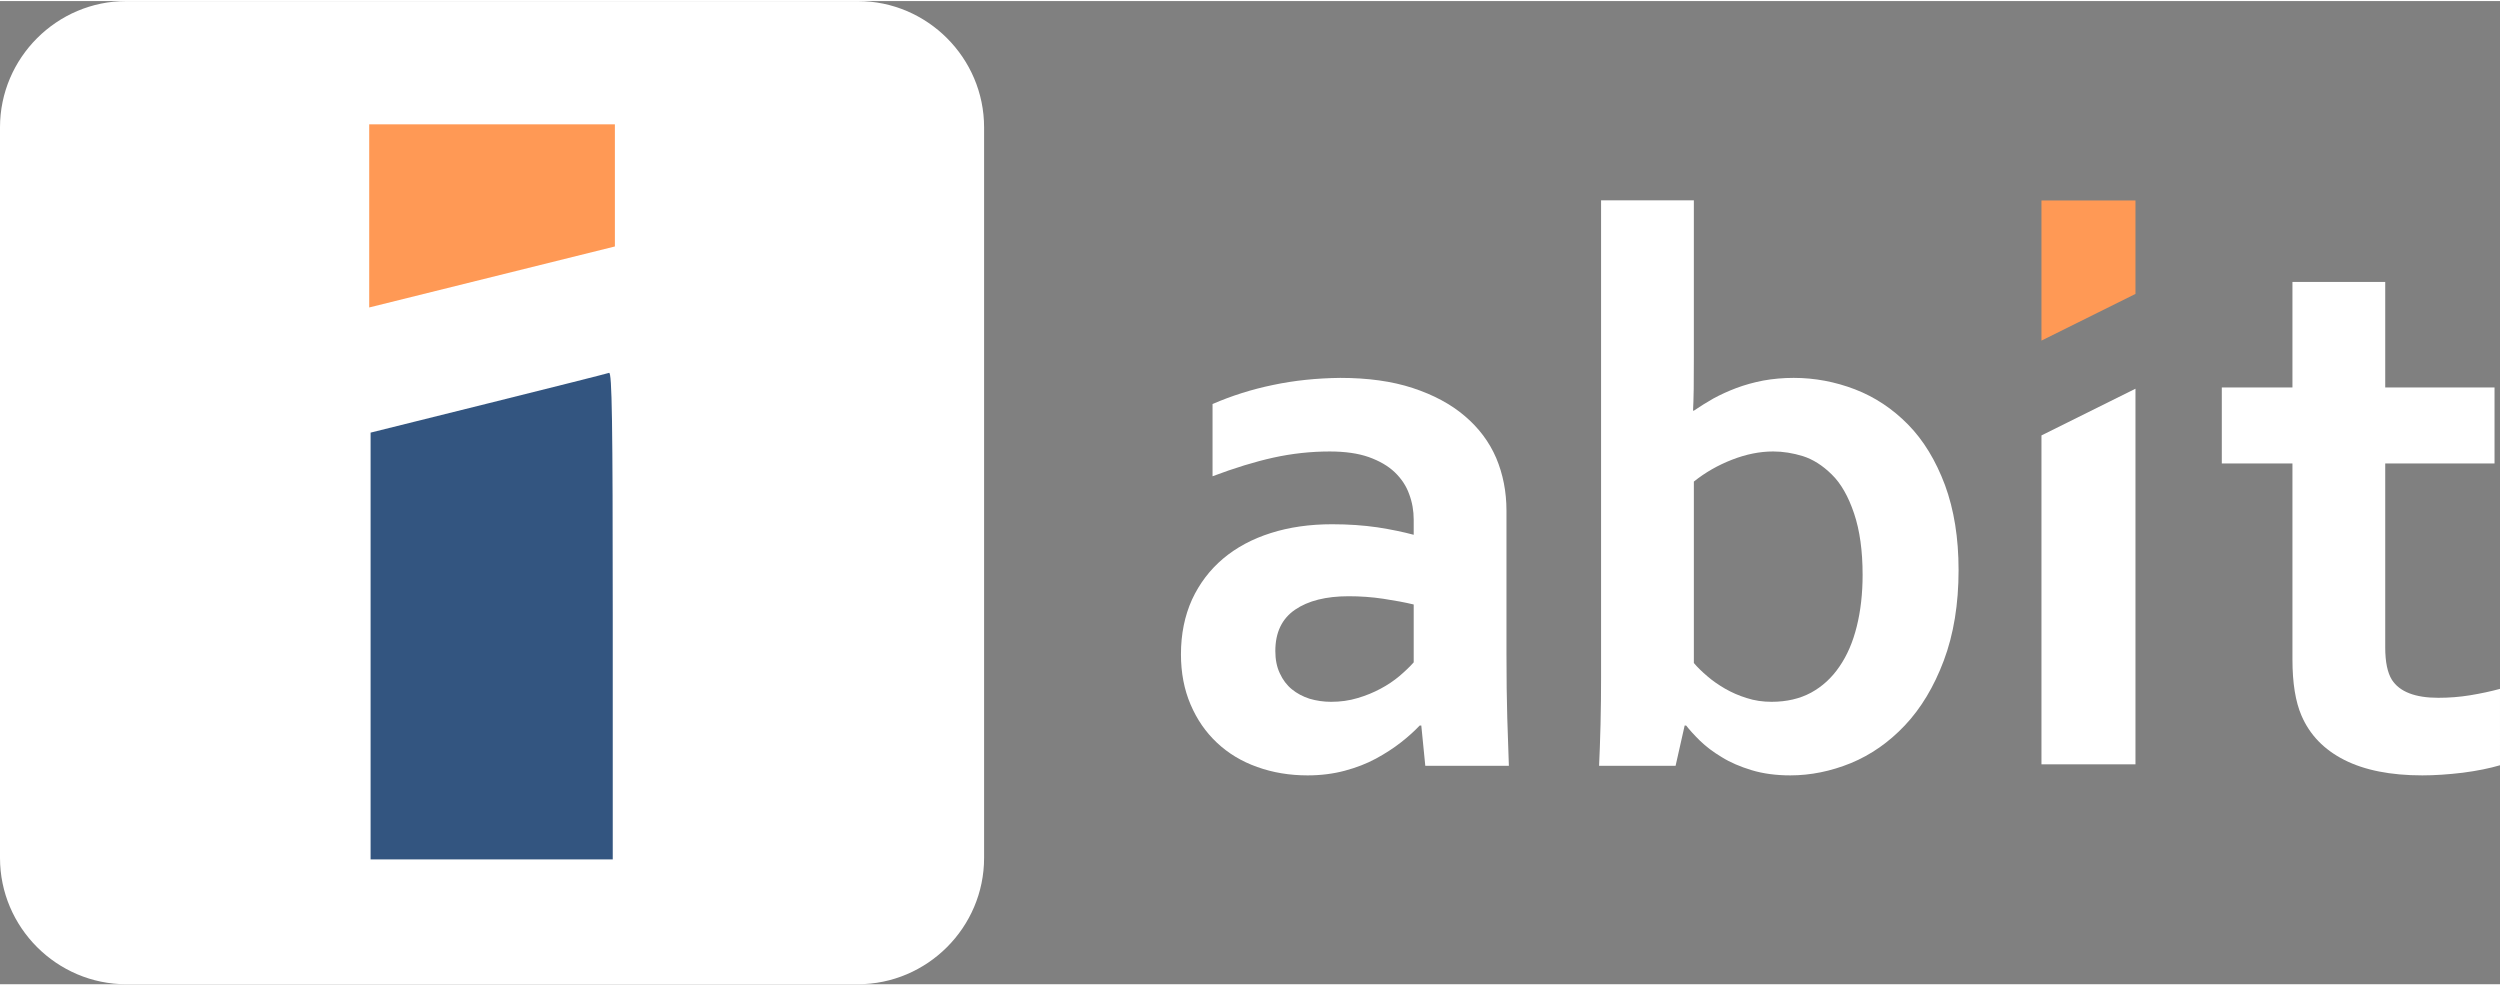
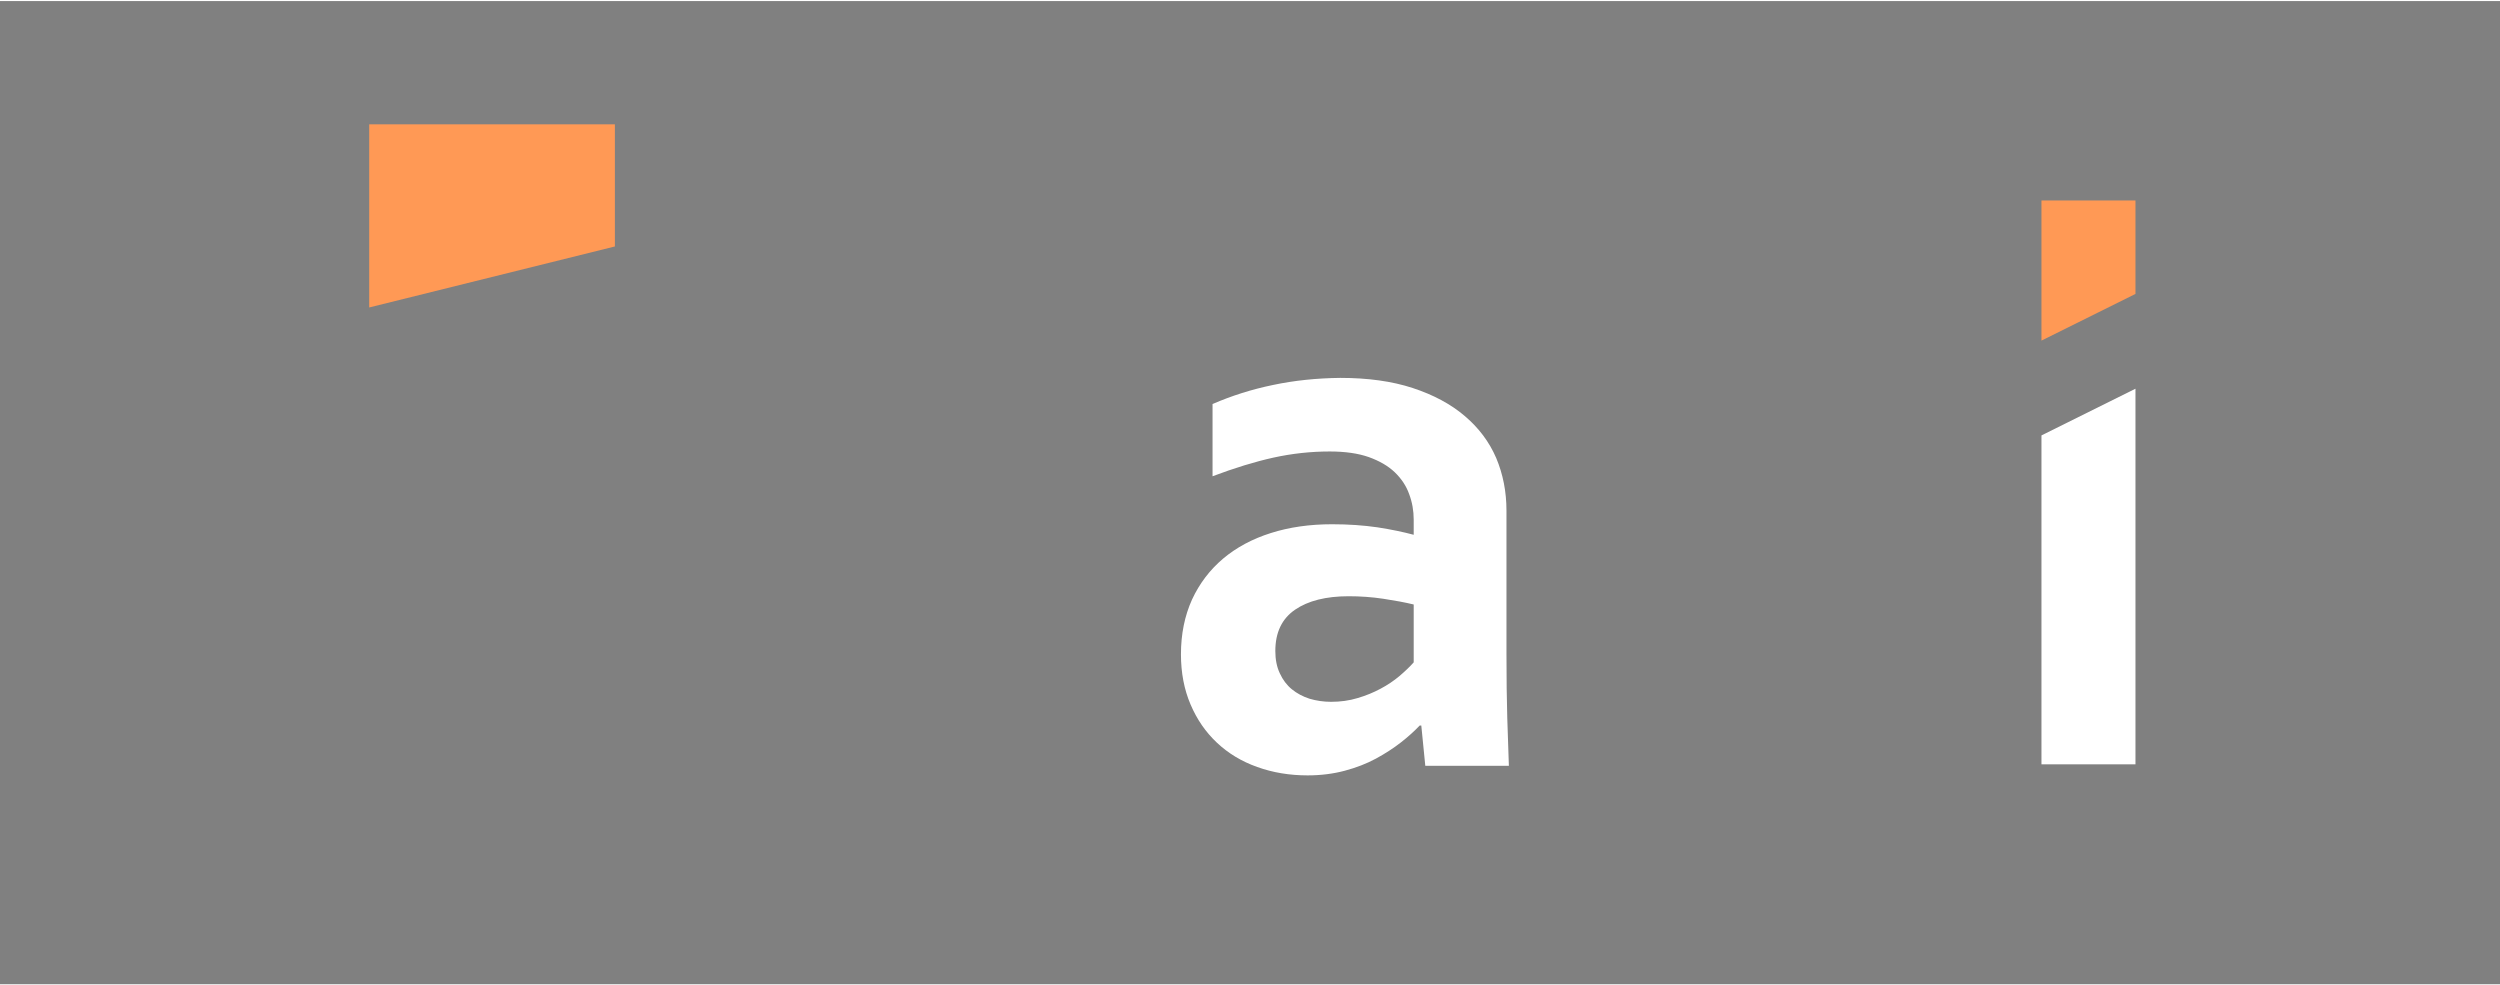
<svg xmlns="http://www.w3.org/2000/svg" xmlns:ns1="http://sodipodi.sourceforge.net/DTD/sodipodi-0.dtd" xmlns:ns2="http://www.inkscape.org/namespaces/inkscape" xml:space="preserve" width="340px" height="134px" version="1.1" style="shape-rendering:geometricPrecision; text-rendering:geometricPrecision; image-rendering:optimizeQuality; fill-rule:evenodd; clip-rule:evenodd" viewBox="0 0 1318017 518331" id="svg3765" ns1:docname="abit_white.svg" ns2:version="0.92.3 (2405546, 2018-03-11)">
  <rect x="0" y="0" width="1318017" height="518331" fill="#808080" stroke="none" />
  <ns1:namedview pagecolor="#ffffff" bordercolor="#666666" borderopacity="1" objecttolerance="10" gridtolerance="10" guidetolerance="10" ns2:pageopacity="0" ns2:pageshadow="2" ns2:window-width="1906" ns2:window-height="1073" id="namedview3767" showgrid="false" ns2:zoom="2.49" ns2:cx="104.73896" ns2:cy="67" ns2:window-x="452" ns2:window-y="115" ns2:window-maximized="0" ns2:current-layer="svg3765" />
  <defs id="defs3744">
    <style type="text/css" id="style3742">
   
    .fil1 {fill:#FEFEFE}
    .fil0 {fill:#335580}
    .fil2 {fill:#EDA16E}
    .fil3 {fill:#335580;fill-rule:nonzero}
   
  </style>
  </defs>
-   <path style="fill:#ffffff" ns2:connector-curvature="0" id="path3747" d="m 66581,0 h 385659 c 36617,0 66581,29964 66581,66581 v 385169 c 0,36622 -29964,66581 -66581,66581 H 66581 C 29960,518331 0,488372 0,451750 V 66581 C 0,29964 29960,0 66581,0 Z" class="fil0" />
-   <polygon style="fill:#fefefe" id="polygon3749" points="194647,453335 194647,226818 324174,194661 324174,453335 " class="fil1" />
  <polygon style="fill:#ff9955" id="polygon3751" points="324174,129376 194647,161538 194647,65001 324174,65001 " class="fil2" />
-   <path style="fill:#ffffff;fill-rule:nonzero" ns2:connector-curvature="0" id="path3753" d="m 1318017,402887 c -5485,1616 -12018,2949 -19609,3933 -7659,916 -14760,1405 -21366,1405 -16724,0 -30427,-2737 -41108,-8149 -10685,-5411 -18203,-13213 -22561,-23335 -3164,-7307 -4780,-17145 -4780,-29653 V 243781 h -37244 v -40060 h 37244 v -55657 h 48914 v 55657 h 57626 v 40060 h -57626 v 96980 c 0,7659 1195,13355 3516,17077 4074,6327 12297,9486 24452,9486 5695,0 11249,-422 16797,-1333 5554,-915 10823,-2037 15745,-3374 z" class="fil3" />
-   <path style="fill:#ffffff;fill-rule:nonzero" ns2:connector-curvature="0" id="path3755" d="m 1032575,299932 c 0,17988 -2601,33943 -7801,47788 -5197,13844 -12087,25226 -20520,34153 -8433.04,8923 -17919.08,15530 -28463.08,19888 -10539,4285 -21220,6464 -31905,6464 -7518,0 -14335,-911 -20378,-2737 -6043,-1832 -11317,-4080 -15813,-6891 -4569,-2737 -8364,-5622 -11455,-8643 -3090,-3022 -5480,-5691 -7306,-8012 h -774 l -4780,21225 h -40338 c 279,-5902 563,-13213 773,-21926 211,-8716 280,-17008 280,-24809 V 105056 h 48913 v 82925 c 0,5902 0,11313 -69,16372 -73,4990 -215,8854 -352,11597 h 421 c 3164,-2180 6606,-4286 10260,-6396 3727,-2037 7733,-3864 12160,-5549 4354,-1616 9064,-2953 14192,-3937 5064,-916 10402,-1406 16024,-1406 11102,0 21856,2038 32327,6044 10543,4074 19819.04,10259 27972.08,18555 8150,8291 14614,18972 19467,31906 4775,12997 7165,27899 7165,44765 z m -50598.08,2459 c 0,-12508 -1475,-23262 -4496,-32258 -3022,-8996 -6959,-15882 -11807,-20588 -4849,-4780 -9908,-7944 -15182,-9628 -5269,-1616 -10470,-2463 -15671,-2463 -7096,0 -14334,1478 -21715,4358 -7380,2880 -14055,6675 -20098,11523 v 95648 c 1896,2248 4285,4569 7096,6959 2743,2390 5906,4565 9418,6607 3443,1964 7238,3653 11386,4917 4074,1336 8433,1968 13071,1968 7943,0 14897,-1616 20872,-4848 5901,-3232 10891,-7801 14897,-13707 4079,-5902 7101,-12929 9138,-21152 2038,-8153 3091,-17287 3091,-27336 z" class="fil3" />
  <path style="fill:#ffffff;fill-opacity:1;fill-rule:nonzero" ns2:connector-curvature="0" id="path3757" d="m 749317.96,381942 h -847 c -2737,2884 -5970,5833 -9838,8854 -3864,3022 -8291,5906 -13208,8575 -4922,2669 -10402,4780 -16445,6396 -6048,1616 -12581,2458 -19609,2458 -9486,0 -18340,-1474 -26562,-4427 -8296,-2953 -15324,-7238 -21225,-12791 -5906,-5549 -10544,-12229 -13918,-20167 -3369,-7870 -5059,-16724 -5059,-26426 0,-10749 1969,-20309 5833,-28884 3937,-8501 9417,-15671 16376,-21572 7028,-5906 15392,-10402 25157,-13492 9702,-3095 20525,-4642 32327,-4642 8644,0 16587,563 23894,1620 7238,1122 13634,2459 19119,3933 v -8012 c 0,-4638 -774,-9133 -2390,-13423 -1548,-4354 -4079,-8149 -7591,-11524 -3516,-3374 -8081,-5974 -13703,-8012 -5622,-1968 -12512,-2952 -20592,-2952 -9839,0 -19746,1057 -29658,3232 -9839,2179 -20588,5484 -32116,9838 v -38086 c 10049,-4358 20661,-7732 31905,-10049 11318,-2390 23052,-3585 35422,-3727 14545,0 27337,1758 38228,5343 10892,3580 20098,8502 27410,14756 7380,6254 12929,13634 16582,22135 3585,8507 5412,17782 5412,27763 v 75192 c 0,13213 141,24530 421,34016 284,9418 563,17851 847,25300 h -44066 z m -4005,-63811 c -4638,-1122 -9981,-2106 -16024,-3022 -6043,-911 -12160,-1332 -18272,-1332 -11949,0 -21366,2385 -28252,7096 -6959,4780 -10402,12018 -10402,21788 0,4496 774,8433 2390,11802 1548,3375 3654,6186 6327,8365 2669,2179 5833,3864 9344,4990 3585,1053 7380,1616 11318,1616 4917,0 9628,-632 13982,-1968 4358,-1264 8433,-2953 12086,-4917 3727,-1969 7028,-4217 9981,-6680 2952,-2527 5480,-4917 7522,-7238 z" class="fil3" />
  <polygon class="fil0" points="1091780,402397 1091780,228993 1141339,204371 1141339,402397 " id="polygon3759" style="fill:#ffffff" transform="translate(-15506.082)" />
  <polygon class="fil2" points="1141339,154396 1091780,179013 1091780,105111 1141339,105111 " id="polygon3761" style="fill:#ff9955" transform="translate(-15506.082)" />
-   <path style="fill:#335580;fill-opacity:1;stroke-width:0.402" d="M 50.402,87.858 V 58.837 l 15.964,-3.973 c 8.78,-2.185 16.19,-4.054 16.466,-4.154 0.399,-0.144 0.502,6.624 0.502,32.994 v 33.175 H 66.867 50.402 Z" id="path3780" ns2:connector-curvature="0" transform="matrix(3876.521,0,0,3876.521,0,-561.379)" />
</svg>